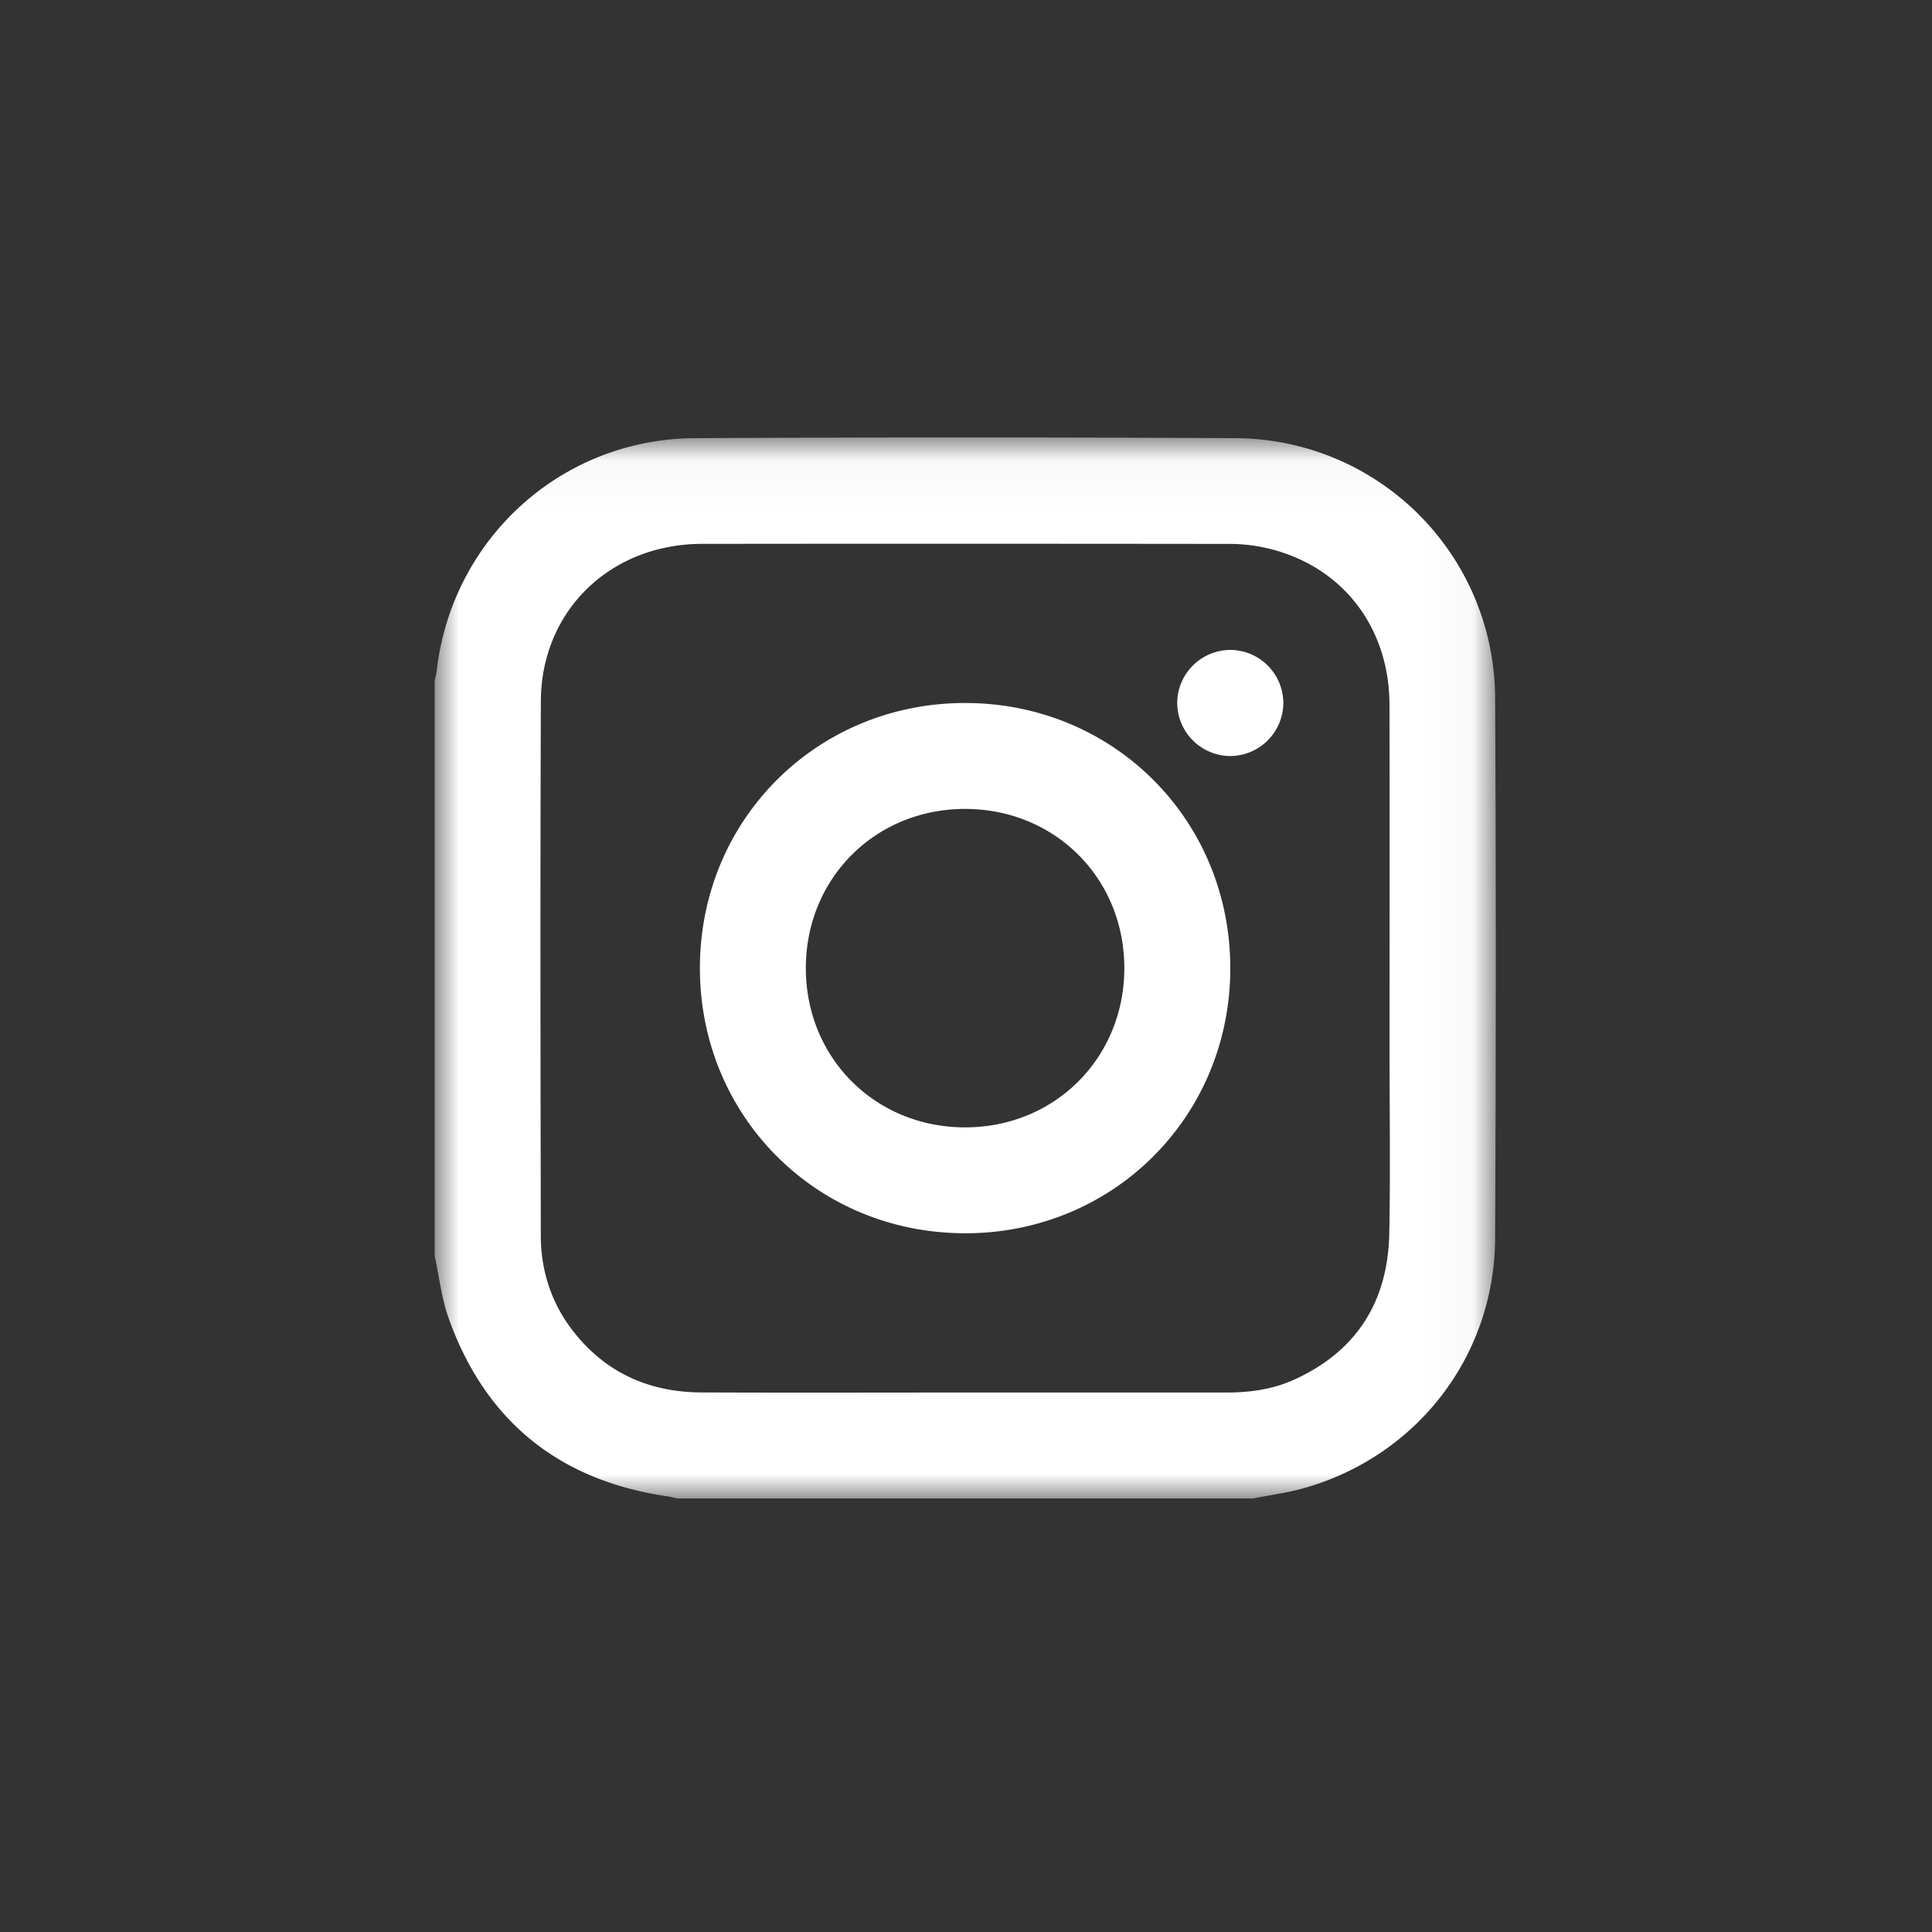
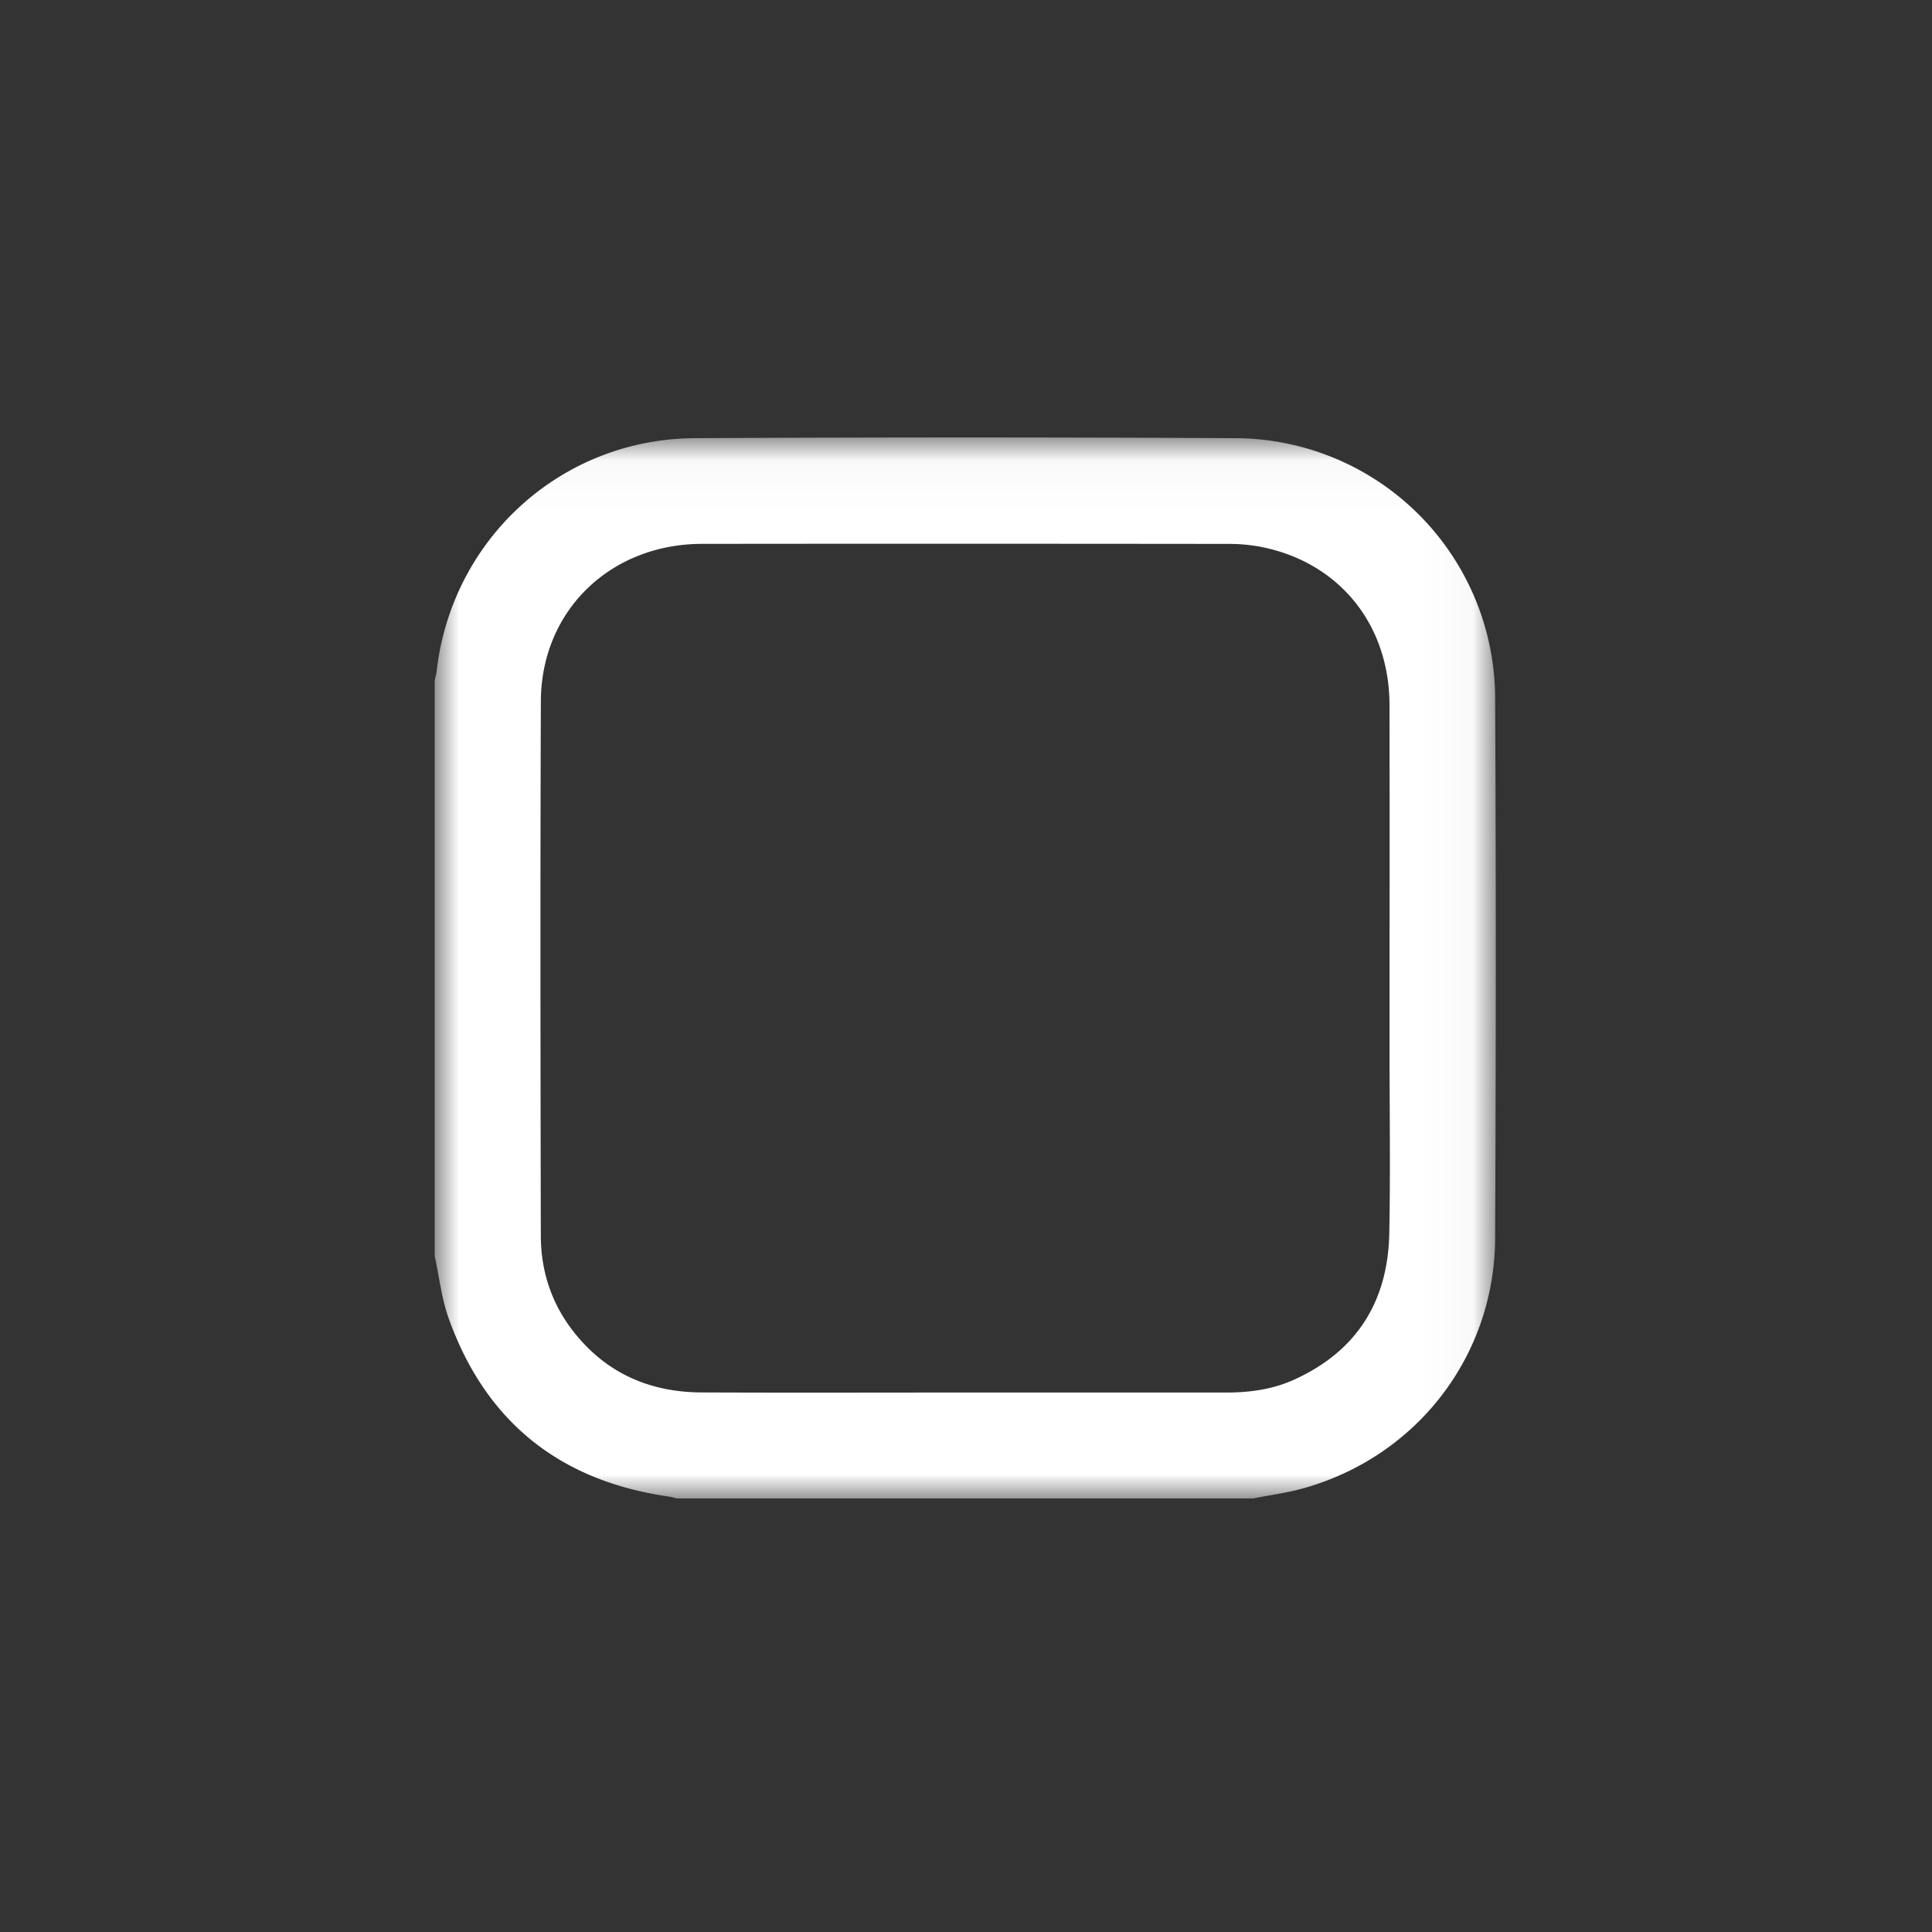
<svg xmlns="http://www.w3.org/2000/svg" xmlns:xlink="http://www.w3.org/1999/xlink" width="40" height="40" viewBox="0 0 40 40">
  <rect x="0" y="0" width="40" height="40" fill="#333333" stroke="none" />
  <defs>
    <path id="l78yd3fela" d="M0 .034h21.97V22H0z" />
  </defs>
  <g fill="none" fill-rule="evenodd">
    <g transform="translate(9 9.024)">
      <mask id="30s37a2z1b" fill="#fff">
        <use xlink:href="#l78yd3fela" />
      </mask>
      <path d="M10.976 19.807h5.405c.491.001.973-.065 1.42-.27 1.298-.591 1.937-1.628 1.963-3.033.024-1.28.005-2.559.005-3.838 0-2.366.004-4.732-.001-7.098-.004-1.676-1.055-2.96-2.674-3.272a3.523 3.523 0 0 0-.66-.059c-3.632-.004-7.264-.005-10.896-.001-1.902.002-3.334 1.385-3.34 3.258-.014 3.688-.008 7.377-.001 11.065.001.734.222 1.409.68 1.991.674.857 1.576 1.251 2.652 1.255 1.816.008 3.631.002 5.447.002M0 16.982V5.06c.013-.062.032-.122.04-.184C.35 2.133 2.621.06 5.388.048c3.724-.019 7.448-.02 11.172 0a5.397 5.397 0 0 1 5.395 5.392c.02 3.723.017 7.446 0 11.17-.01 2.431-1.608 4.506-3.946 5.173-.348.1-.71.146-1.066.217H5.019c-.055-.013-.11-.03-.165-.038C2.597 21.64 1.059 20.42.289 18.27c-.147-.411-.195-.858-.289-1.288" fill="#FFF" mask="url(#30s37a2z1b)" />
    </g>
-     <path d="M23.278 20.053c.005-1.856-1.421-3.294-3.277-3.305-1.864-.011-3.312 1.424-3.317 3.287-.005 1.856 1.422 3.295 3.277 3.306 1.863.011 3.312-1.425 3.317-3.288m-3.3 5.48c-3.076-.001-5.495-2.428-5.487-5.504.007-3.066 2.426-5.476 5.494-5.474 3.077.002 5.494 2.427 5.487 5.504-.008 3.067-2.427 5.477-5.495 5.475M26.57 14.559a1.105 1.105 0 0 1-1.113 1.094 1.105 1.105 0 0 1-1.084-1.102 1.105 1.105 0 0 1 1.113-1.095 1.104 1.104 0 0 1 1.084 1.103" fill="#FFF" />
  </g>
</svg>